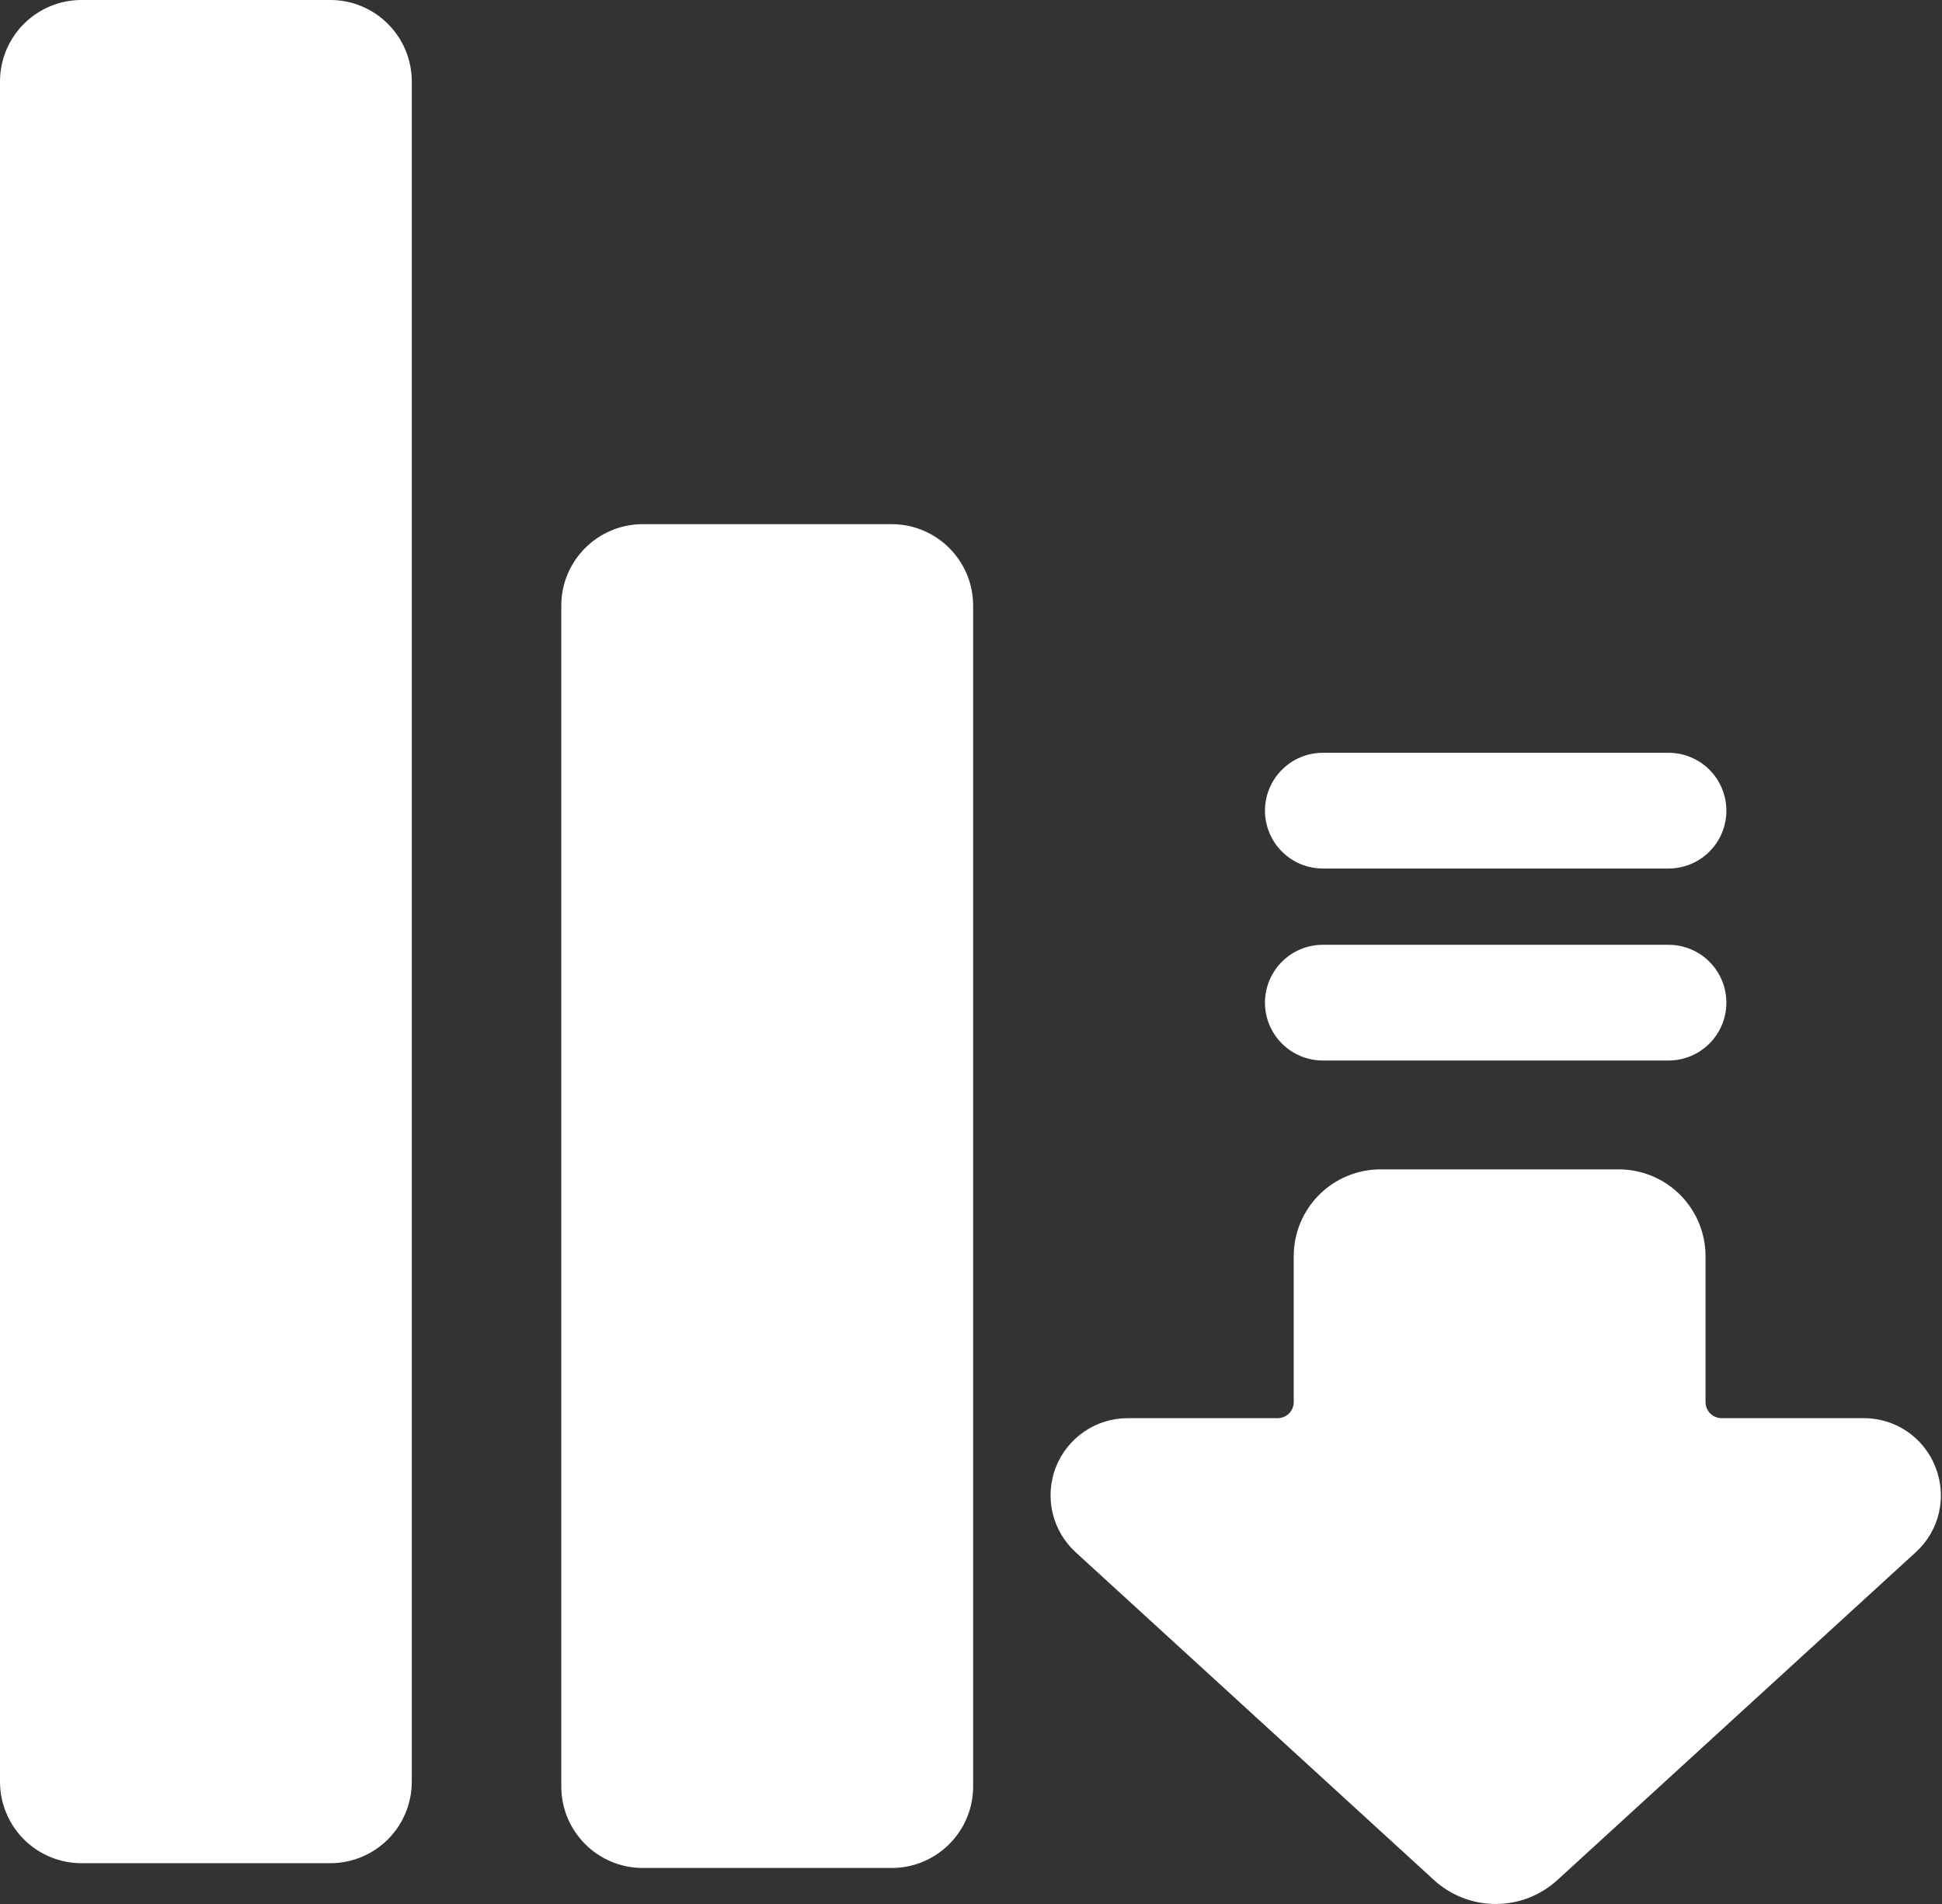
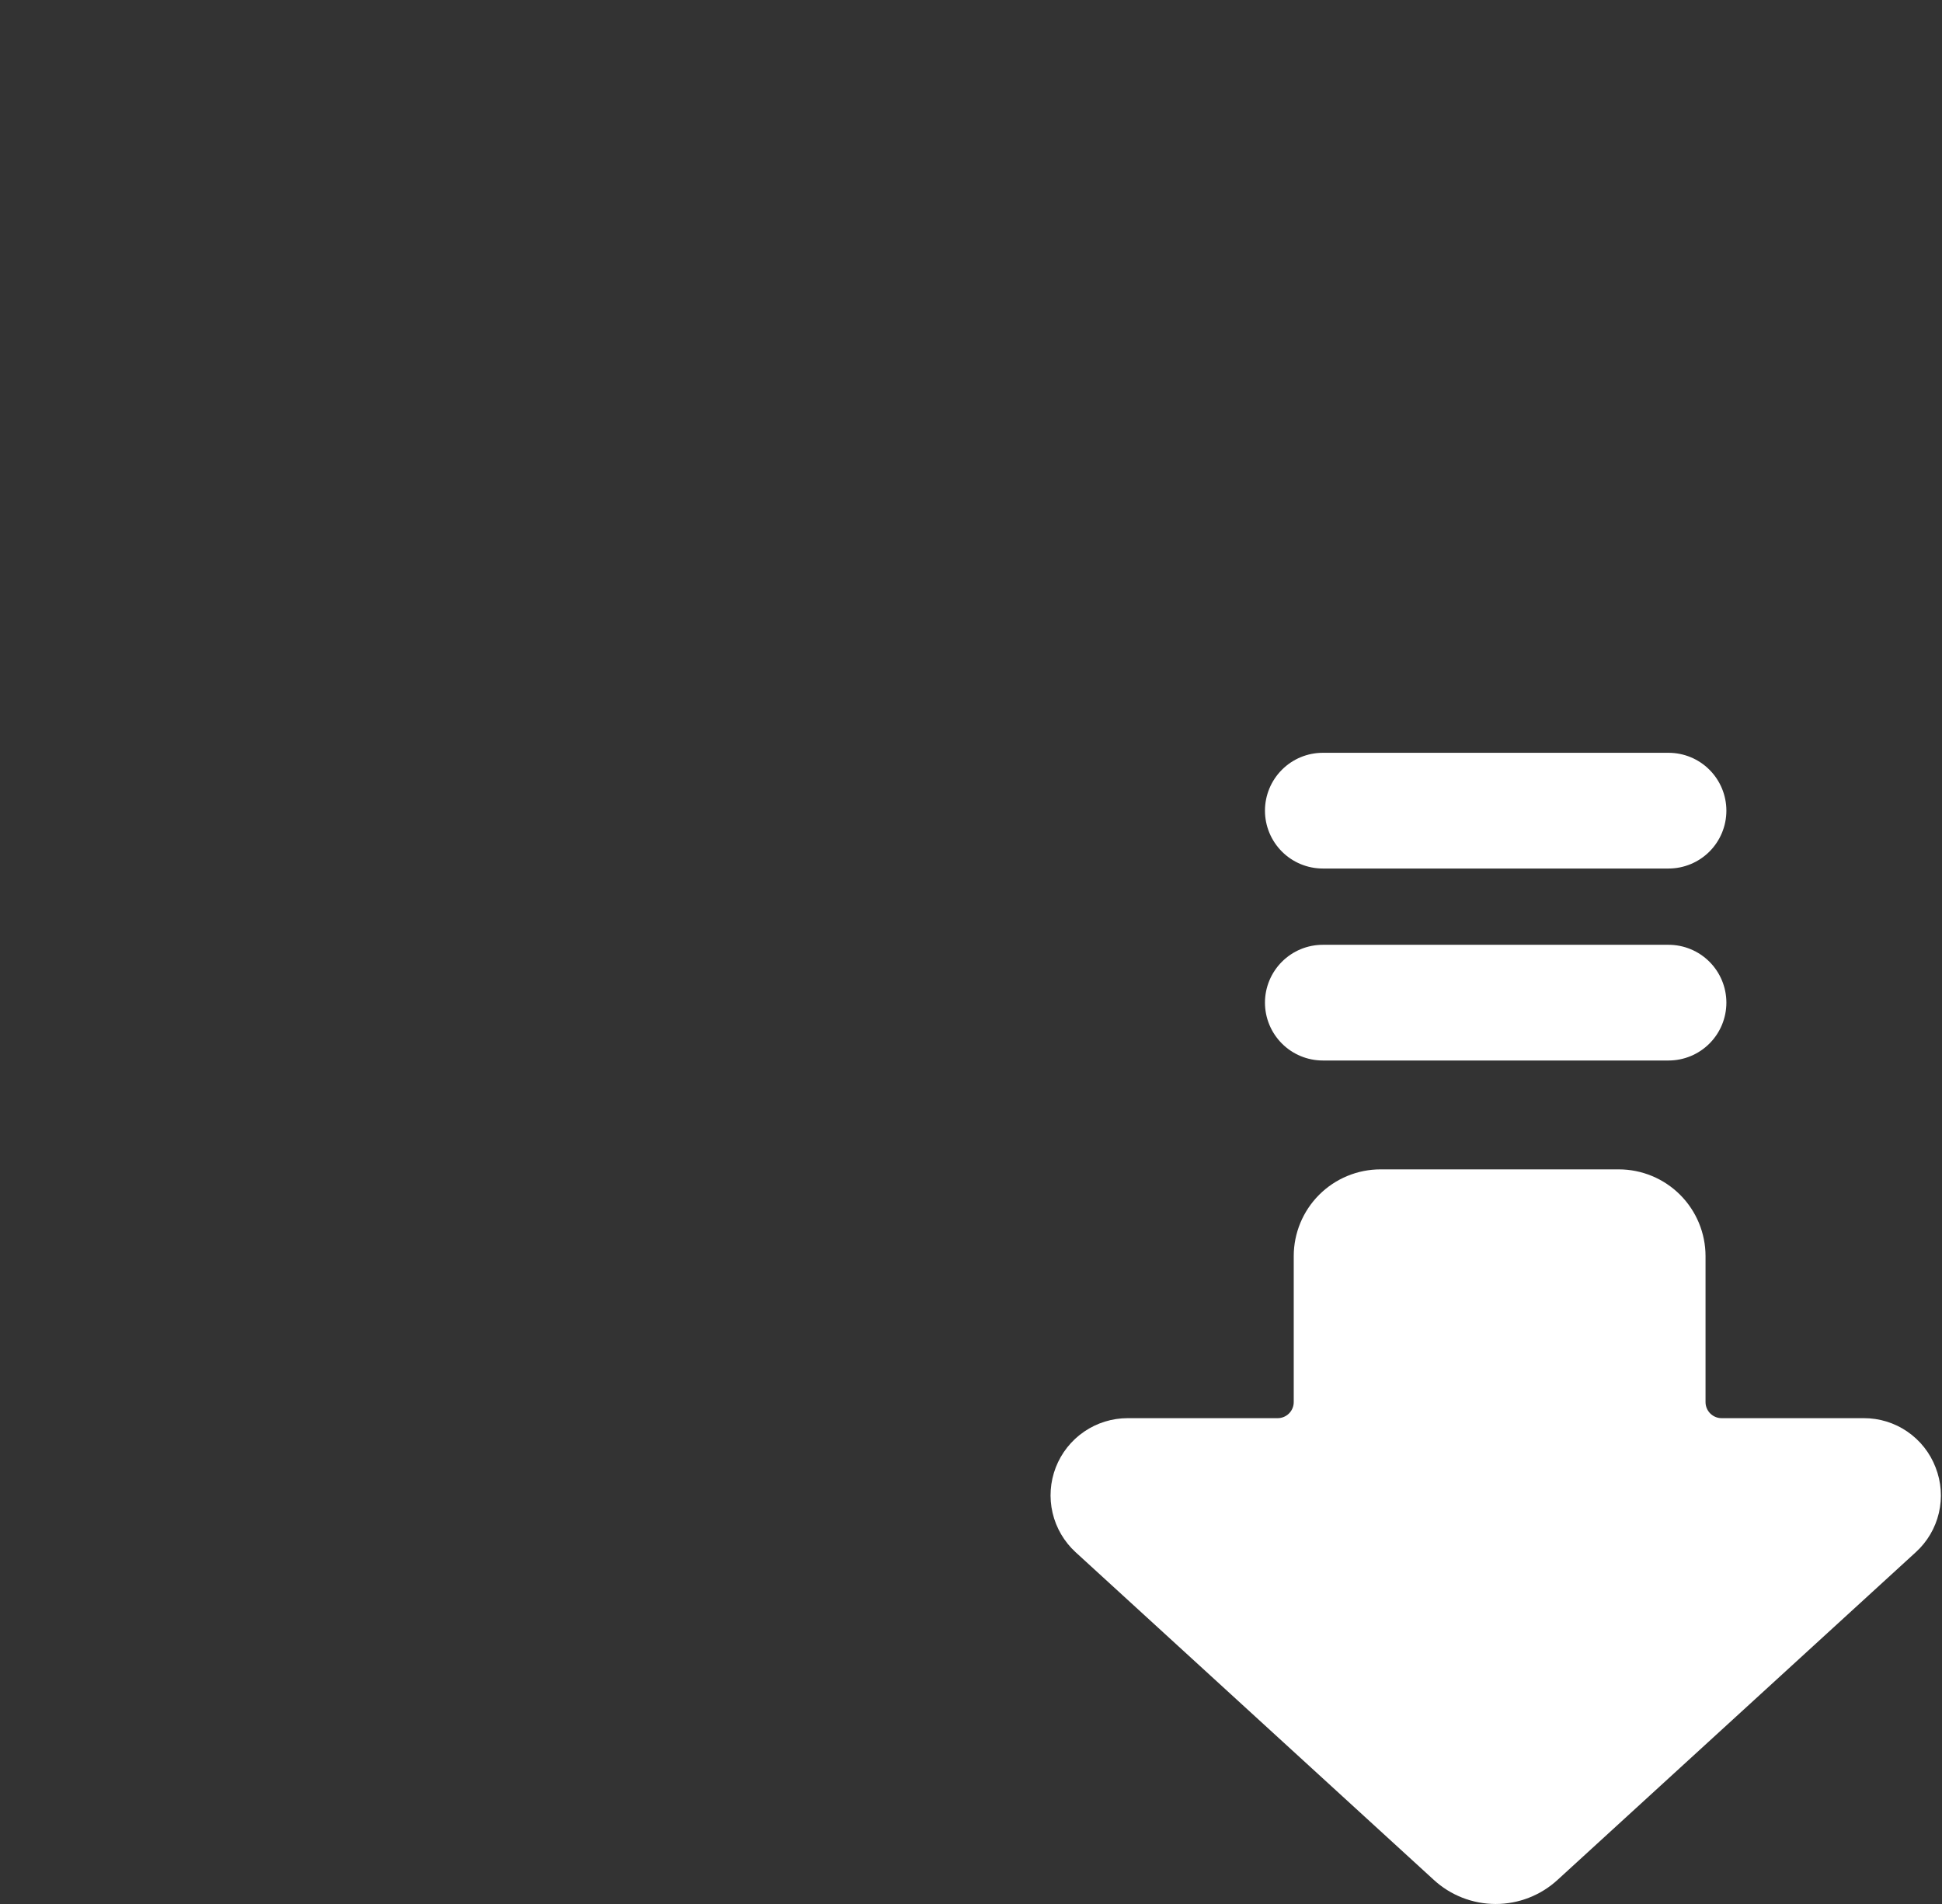
<svg xmlns="http://www.w3.org/2000/svg" width="102" height="100" viewBox="0 0 102 100" fill="none">
  <rect x="0" y="0" width="102" height="100" fill="#333333" stroke="none" />
  <path d="M101.663 77.07C101.37 76.306 100.852 75.65 100.177 75.188C99.502 74.725 98.702 74.48 97.884 74.484H90.423C90.199 74.484 89.985 74.394 89.827 74.236C89.669 74.078 89.58 73.864 89.58 73.64V65.972C89.579 64.764 89.098 63.606 88.244 62.752C87.39 61.898 86.233 61.418 85.025 61.417H72.505C71.297 61.418 70.14 61.899 69.286 62.752C68.432 63.606 67.952 64.764 67.951 65.972V73.64C67.951 73.864 67.862 74.078 67.704 74.236C67.546 74.394 67.332 74.484 67.109 74.484H59.23C58.413 74.484 57.615 74.731 56.942 75.192C56.268 75.654 55.749 76.308 55.453 77.069C55.158 77.831 55.099 78.664 55.285 79.459C55.471 80.254 55.894 80.975 56.496 81.526L75.298 98.725C76.185 99.545 77.35 100 78.558 100C79.766 100 80.93 99.545 81.818 98.725L100.62 81.527C101.226 80.978 101.65 80.257 101.836 79.461C102.023 78.665 101.962 77.831 101.663 77.07Z" fill="white" />
  <path d="M69.479 55.699H87.637C88.442 55.699 89.216 55.379 89.785 54.809C90.355 54.239 90.675 53.467 90.675 52.66C90.675 51.855 90.355 51.082 89.785 50.512C89.216 49.942 88.442 49.622 87.637 49.622H69.479C68.673 49.622 67.9 49.942 67.331 50.512C66.761 51.082 66.44 51.855 66.44 52.66C66.44 53.467 66.761 54.239 67.331 54.809C67.9 55.379 68.673 55.699 69.479 55.699Z" fill="white" />
  <path d="M69.479 45.616H87.637C88.442 45.616 89.216 45.296 89.785 44.726C90.355 44.156 90.675 43.383 90.675 42.577C90.675 41.771 90.355 40.998 89.785 40.428C89.216 39.858 88.442 39.538 87.637 39.538H69.479C68.673 39.538 67.9 39.858 67.331 40.428C66.761 40.998 66.44 41.771 66.44 42.577C66.44 43.383 66.761 44.156 67.331 44.726C67.9 45.296 68.673 45.616 69.479 45.616Z" fill="white" />
-   <path d="M46.831 27.53H33.762C31.398 27.53 29.481 29.446 29.481 31.81V93.829C29.481 96.193 31.398 98.109 33.762 98.109H46.831C49.195 98.109 51.112 96.193 51.112 93.829V31.81C51.112 29.446 49.195 27.53 46.831 27.53Z" fill="white" />
-   <path d="M4.28 0H17.348C18.483 0 19.572 0.451 20.374 1.254C21.177 2.056 21.628 3.145 21.628 4.28V93.579C21.628 94.714 21.177 95.802 20.375 96.605C19.572 97.407 18.483 97.858 17.349 97.858H4.28C3.145 97.858 2.056 97.407 1.254 96.605C0.451 95.802 0 94.713 0 93.578V4.28C0 3.145 0.451 2.056 1.254 1.254C2.056 0.451 3.145 0 4.28 0Z" fill="white" />
</svg>